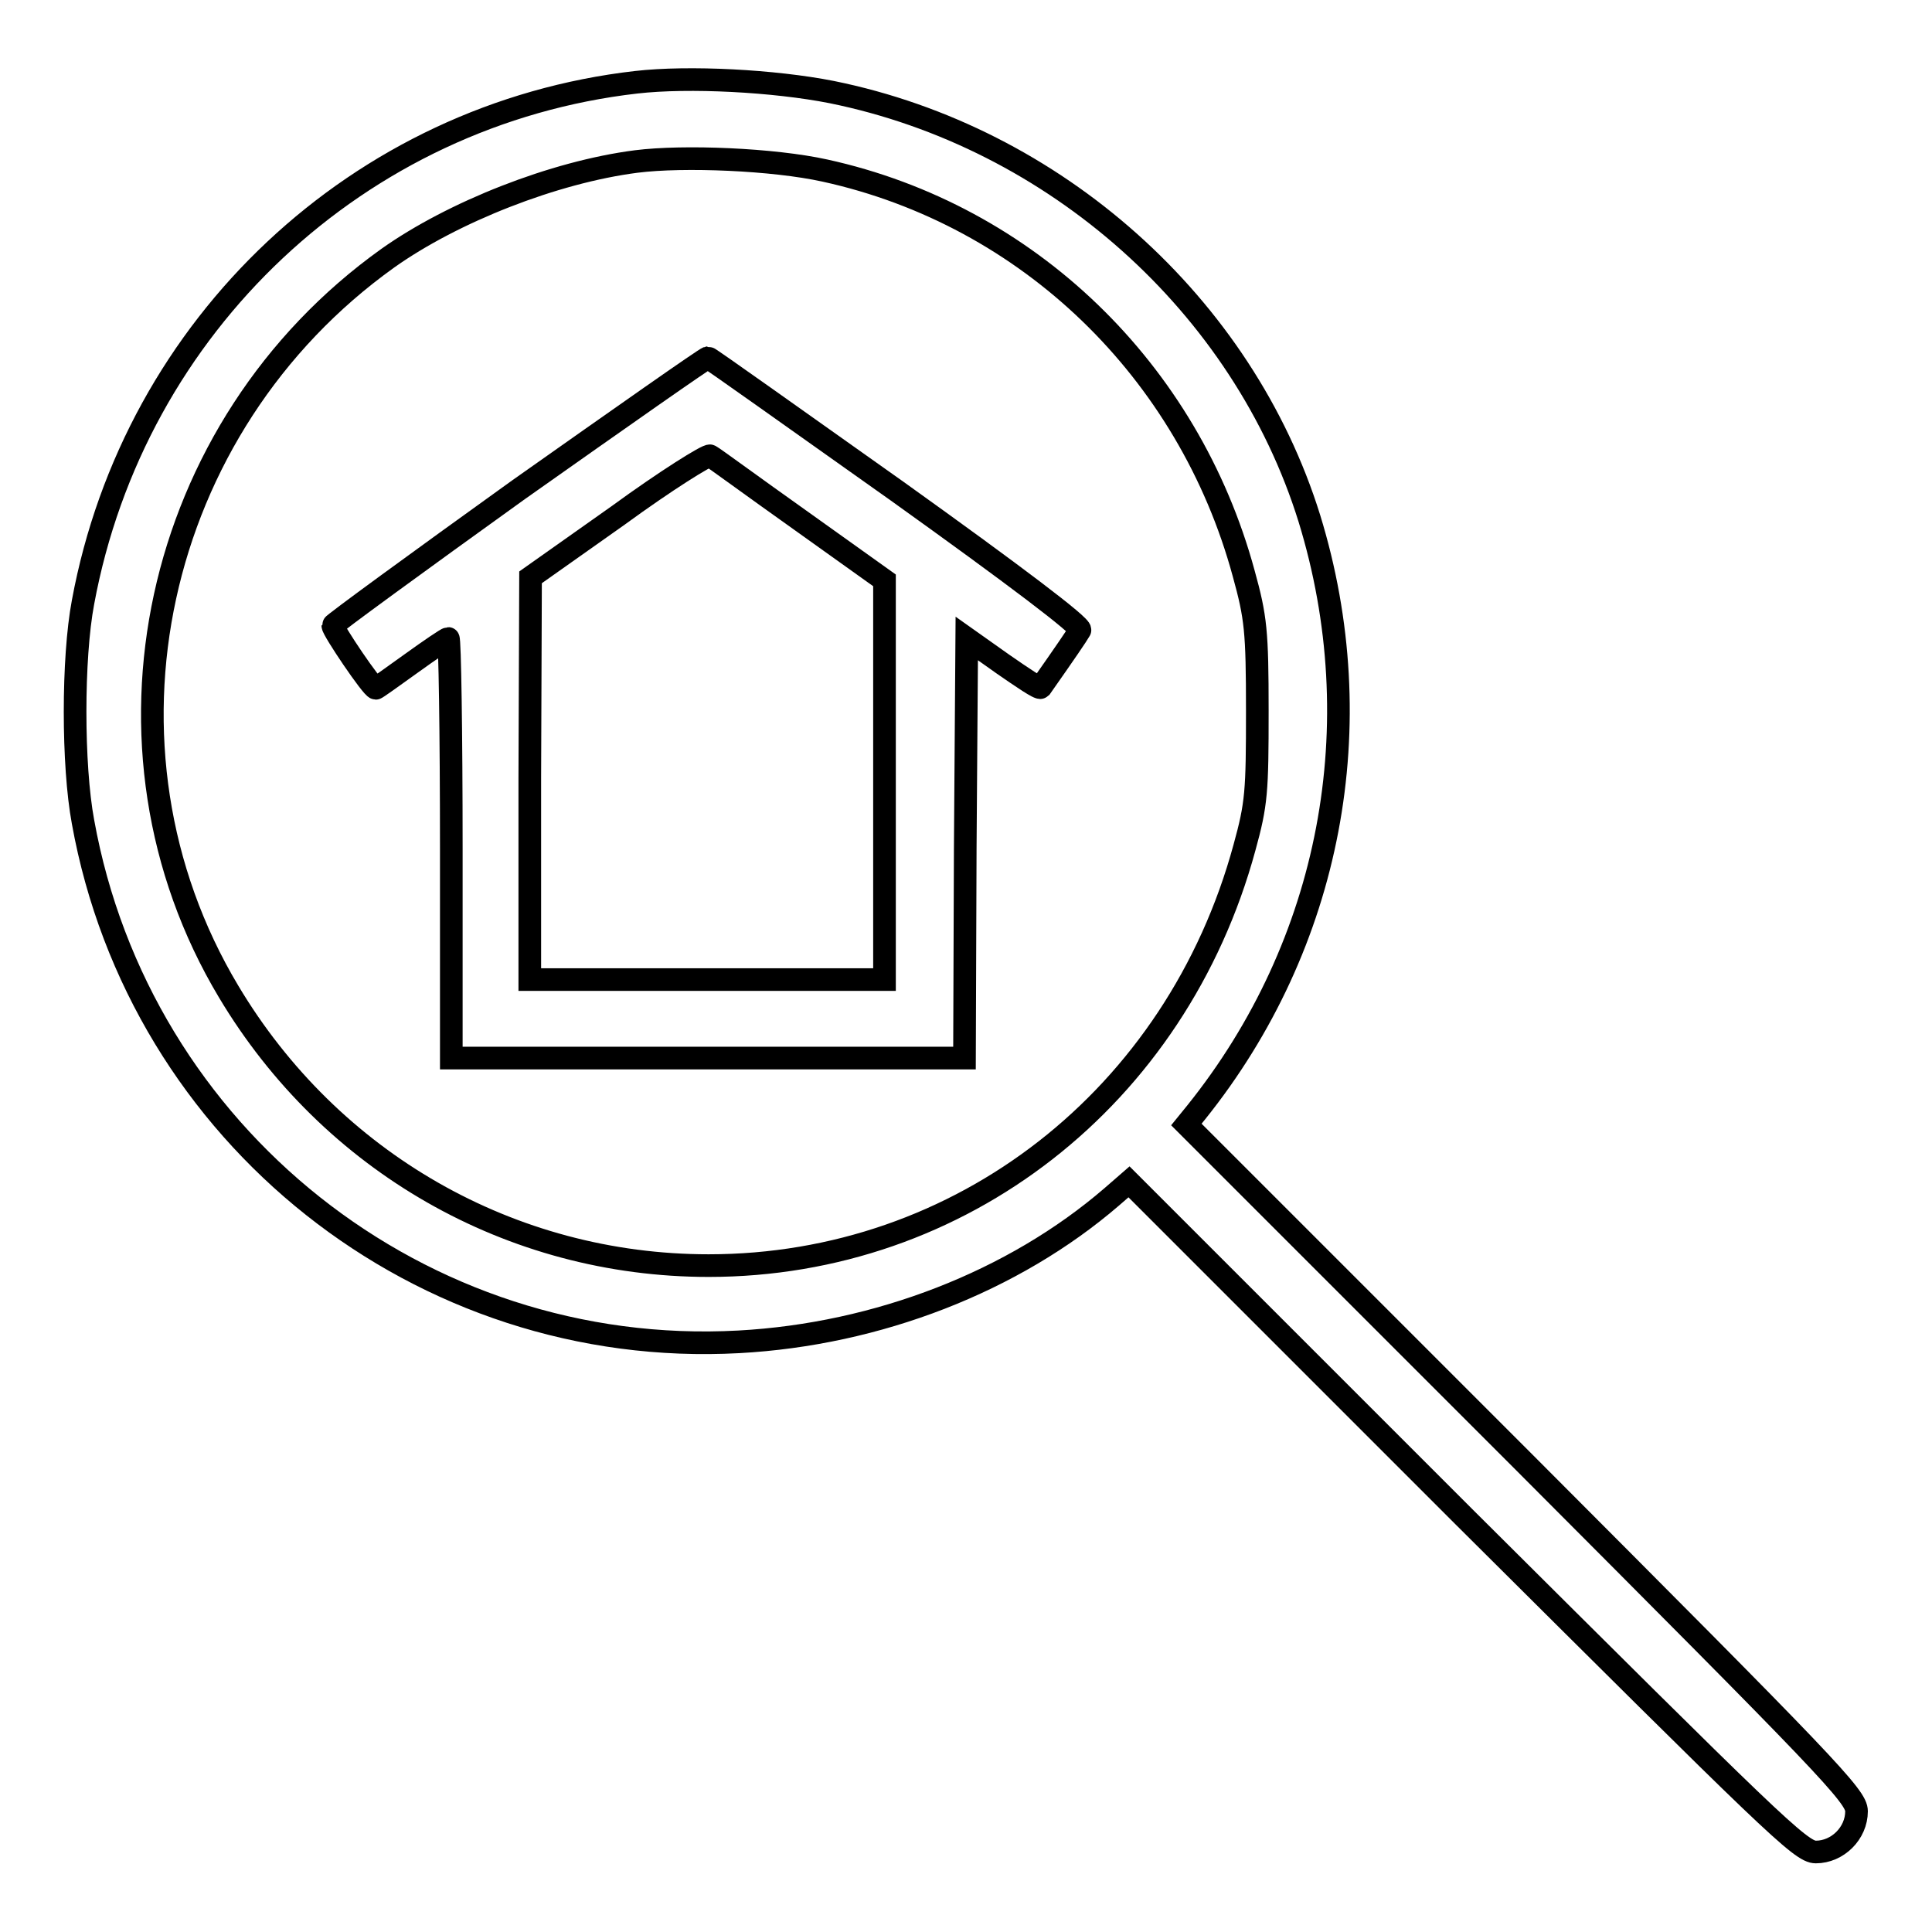
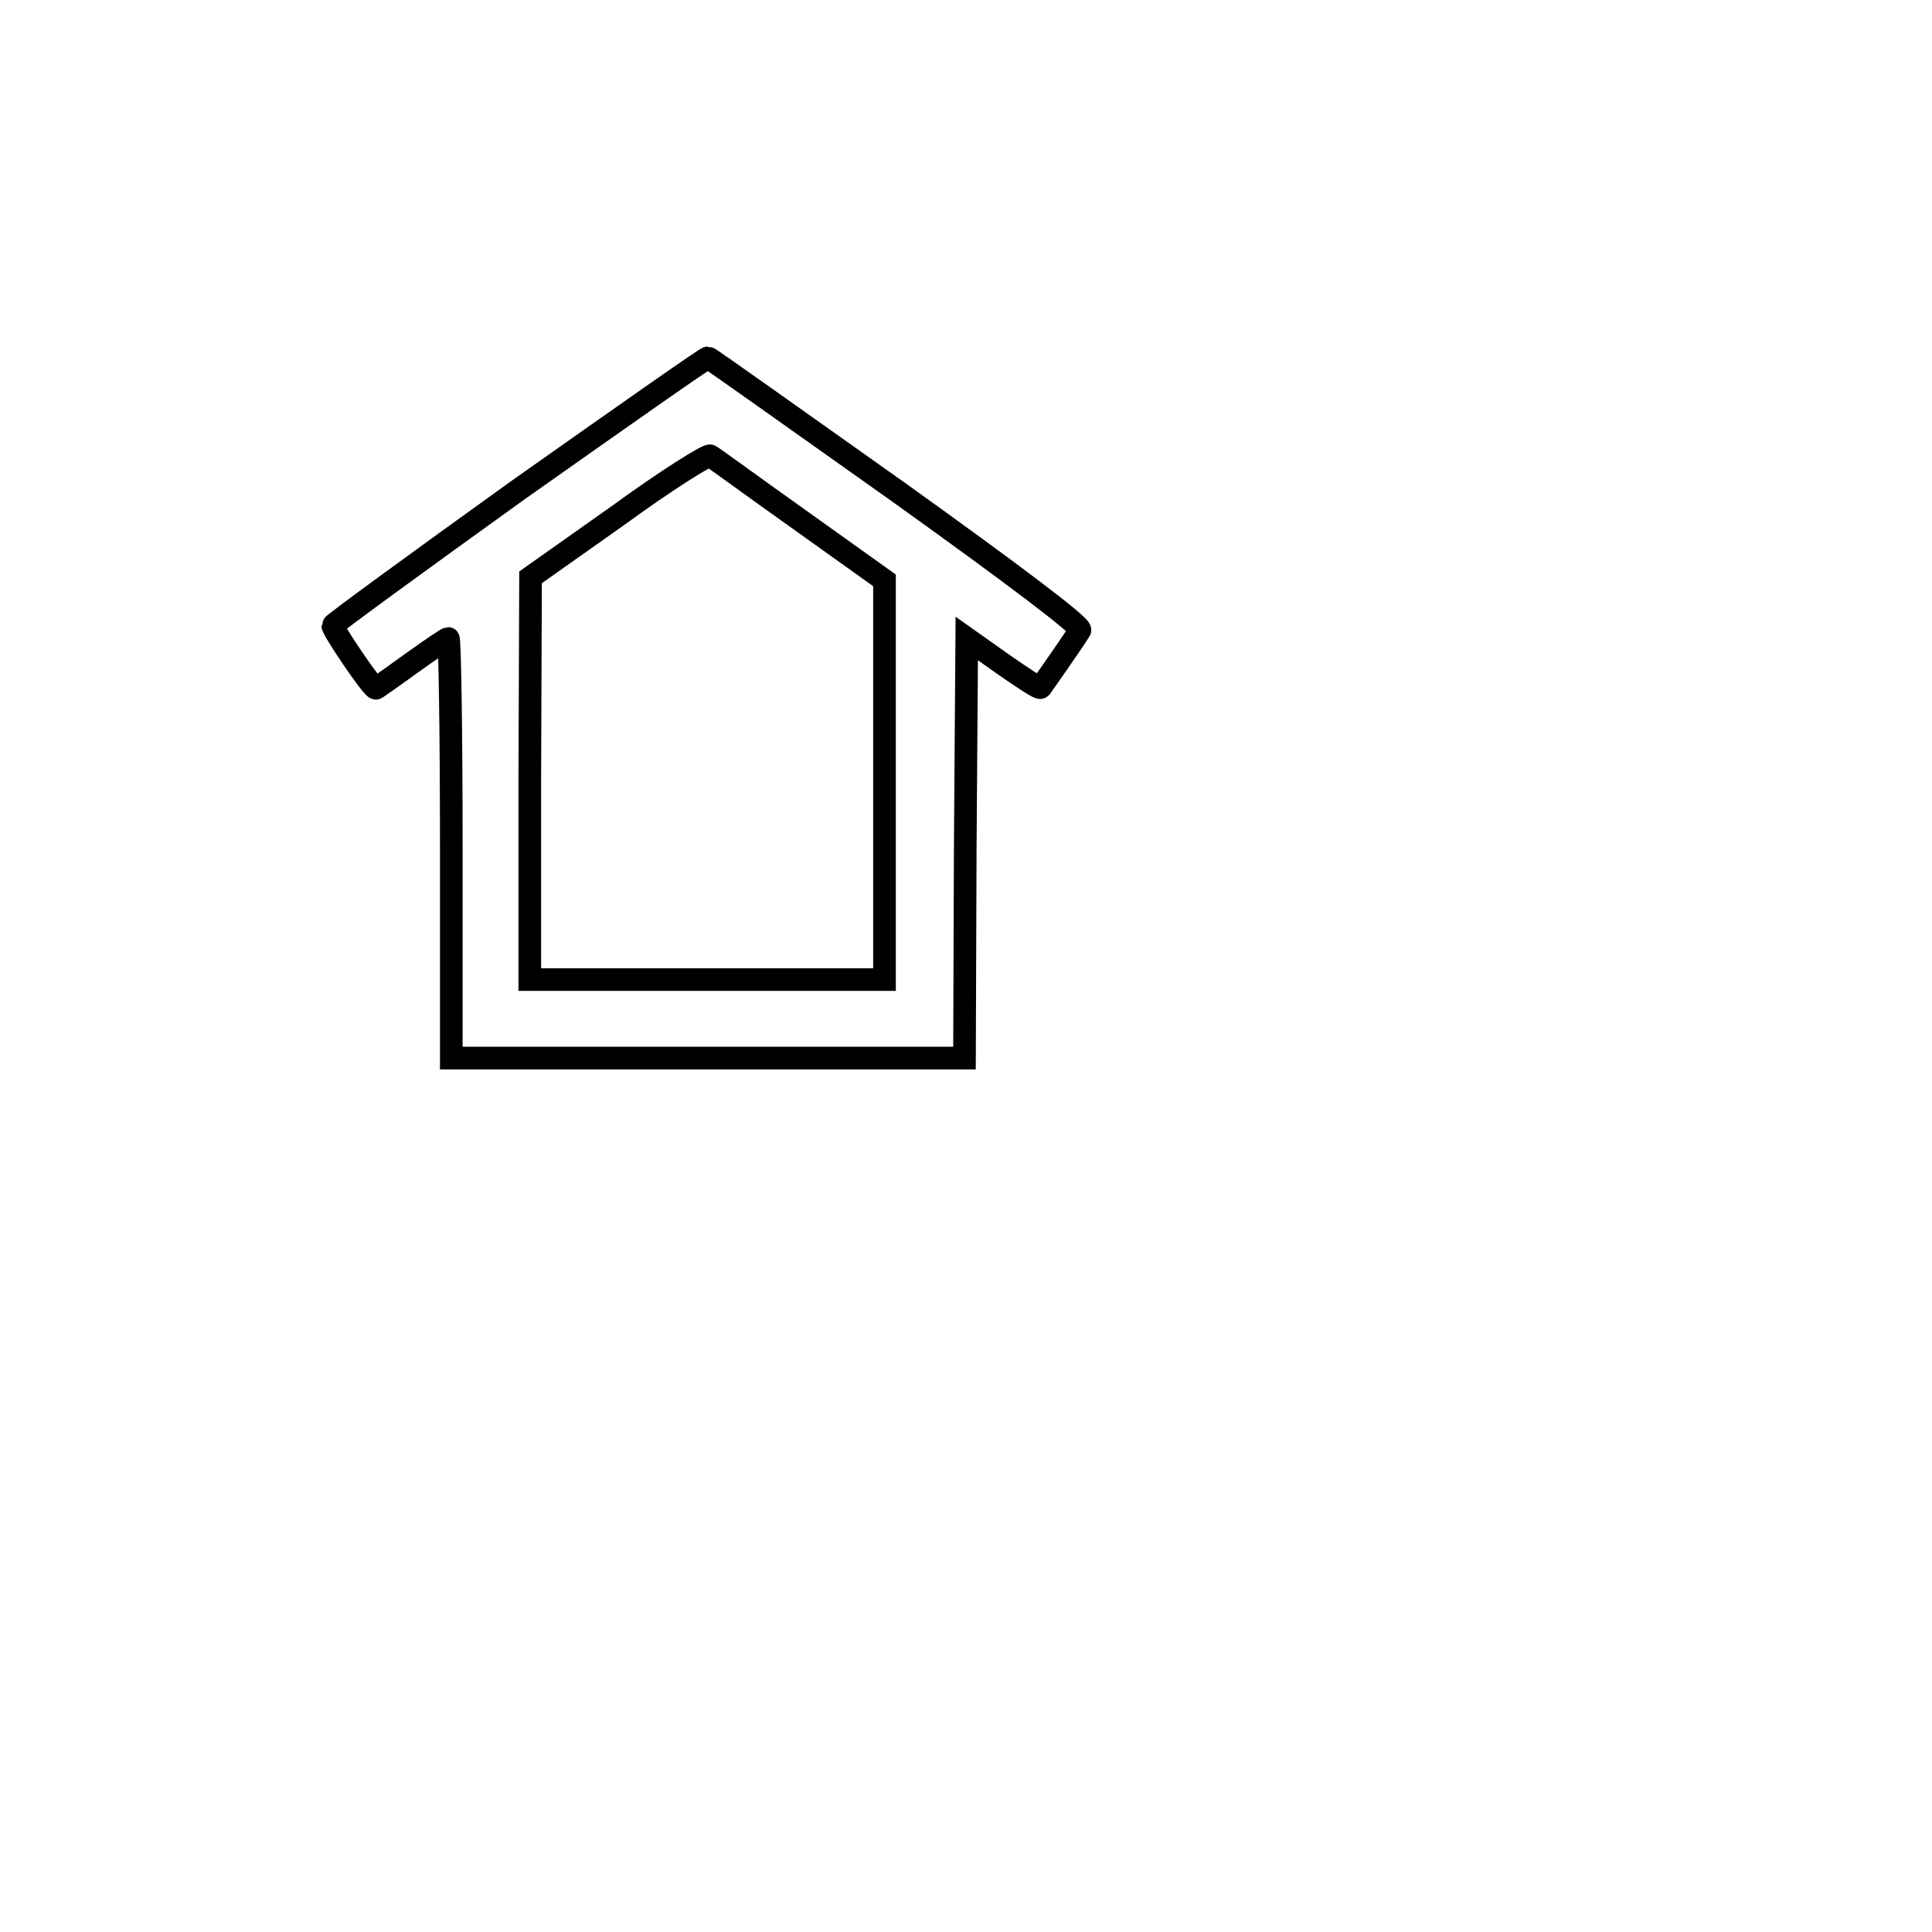
<svg xmlns="http://www.w3.org/2000/svg" version="1.1" x="0px" y="0px" viewBox="0 0 256 256" enable-background="new 0 0 256 256" xml:space="preserve">
  <g>
    <g>
      <g>
-         <path stroke-width="3" fill-opacity="0" stroke="#000000" d="M84.3,10.9C47.6,15.1,17.8,43,11,79.8c-1.4,7.4-1.4,21.6,0,29.1c7.5,41.6,44.8,71.2,86.9,68.9c18.4-1,36.4-8,49.4-19.2l2.3-2l44.4,44.4c40.8,40.6,44.6,44.4,46.6,44.4c2.9,0,5.4-2.5,5.4-5.4c0-2-3.8-5.9-44.4-46.6l-44.4-44.4l1.3-1.6c17.9-22.3,23.4-51.4,15-78.7c-8.8-28.3-33.7-50.5-63.3-56.5C102.6,10.7,91.3,10.1,84.3,10.9z M109.3,22.6c26.9,5.9,48.2,26.5,55.5,53.4c1.6,5.8,1.8,7.6,1.8,18.2c0,10.7-0.1,12.3-1.7,18.1c-9,33.1-37.6,55.4-71,55.4c-26.2,0-50.1-13.7-63.6-36.3C10.9,99,20.2,56.5,51.4,34.2c8.6-6.1,22-11.4,32.9-12.8C90.6,20.6,102.5,21.1,109.3,22.6z" />
        <path stroke-width="3" fill-opacity="0" stroke="#000000" d="M68.7,64.9c-13.5,9.7-24.6,17.8-24.6,18c0,0.6,5.2,8.3,5.7,8.3c0.1,0,2.2-1.5,4.7-3.3c2.5-1.8,4.7-3.3,4.9-3.3s0.4,12.5,0.4,27.8v27.8h34h34l0.1-27.8l0.2-27.8l4.8,3.4c2.6,1.8,4.8,3.3,5,3.1c3.3-4.7,4.8-6.9,5.2-7.6c0.3-0.5-8.7-7.3-24.2-18.4c-13.7-9.7-24.9-17.7-25.1-17.7C93.4,47.5,82.3,55.3,68.7,64.9z M106,68.9l11.2,8v26.5v26.4H93.8H70.2v-26.7l0.1-26.6l11.6-8.2c6.3-4.6,11.9-8.1,12.2-7.9C94.5,60.6,99.8,64.5,106,68.9z" />
      </g>
    </g>
  </g>
</svg>